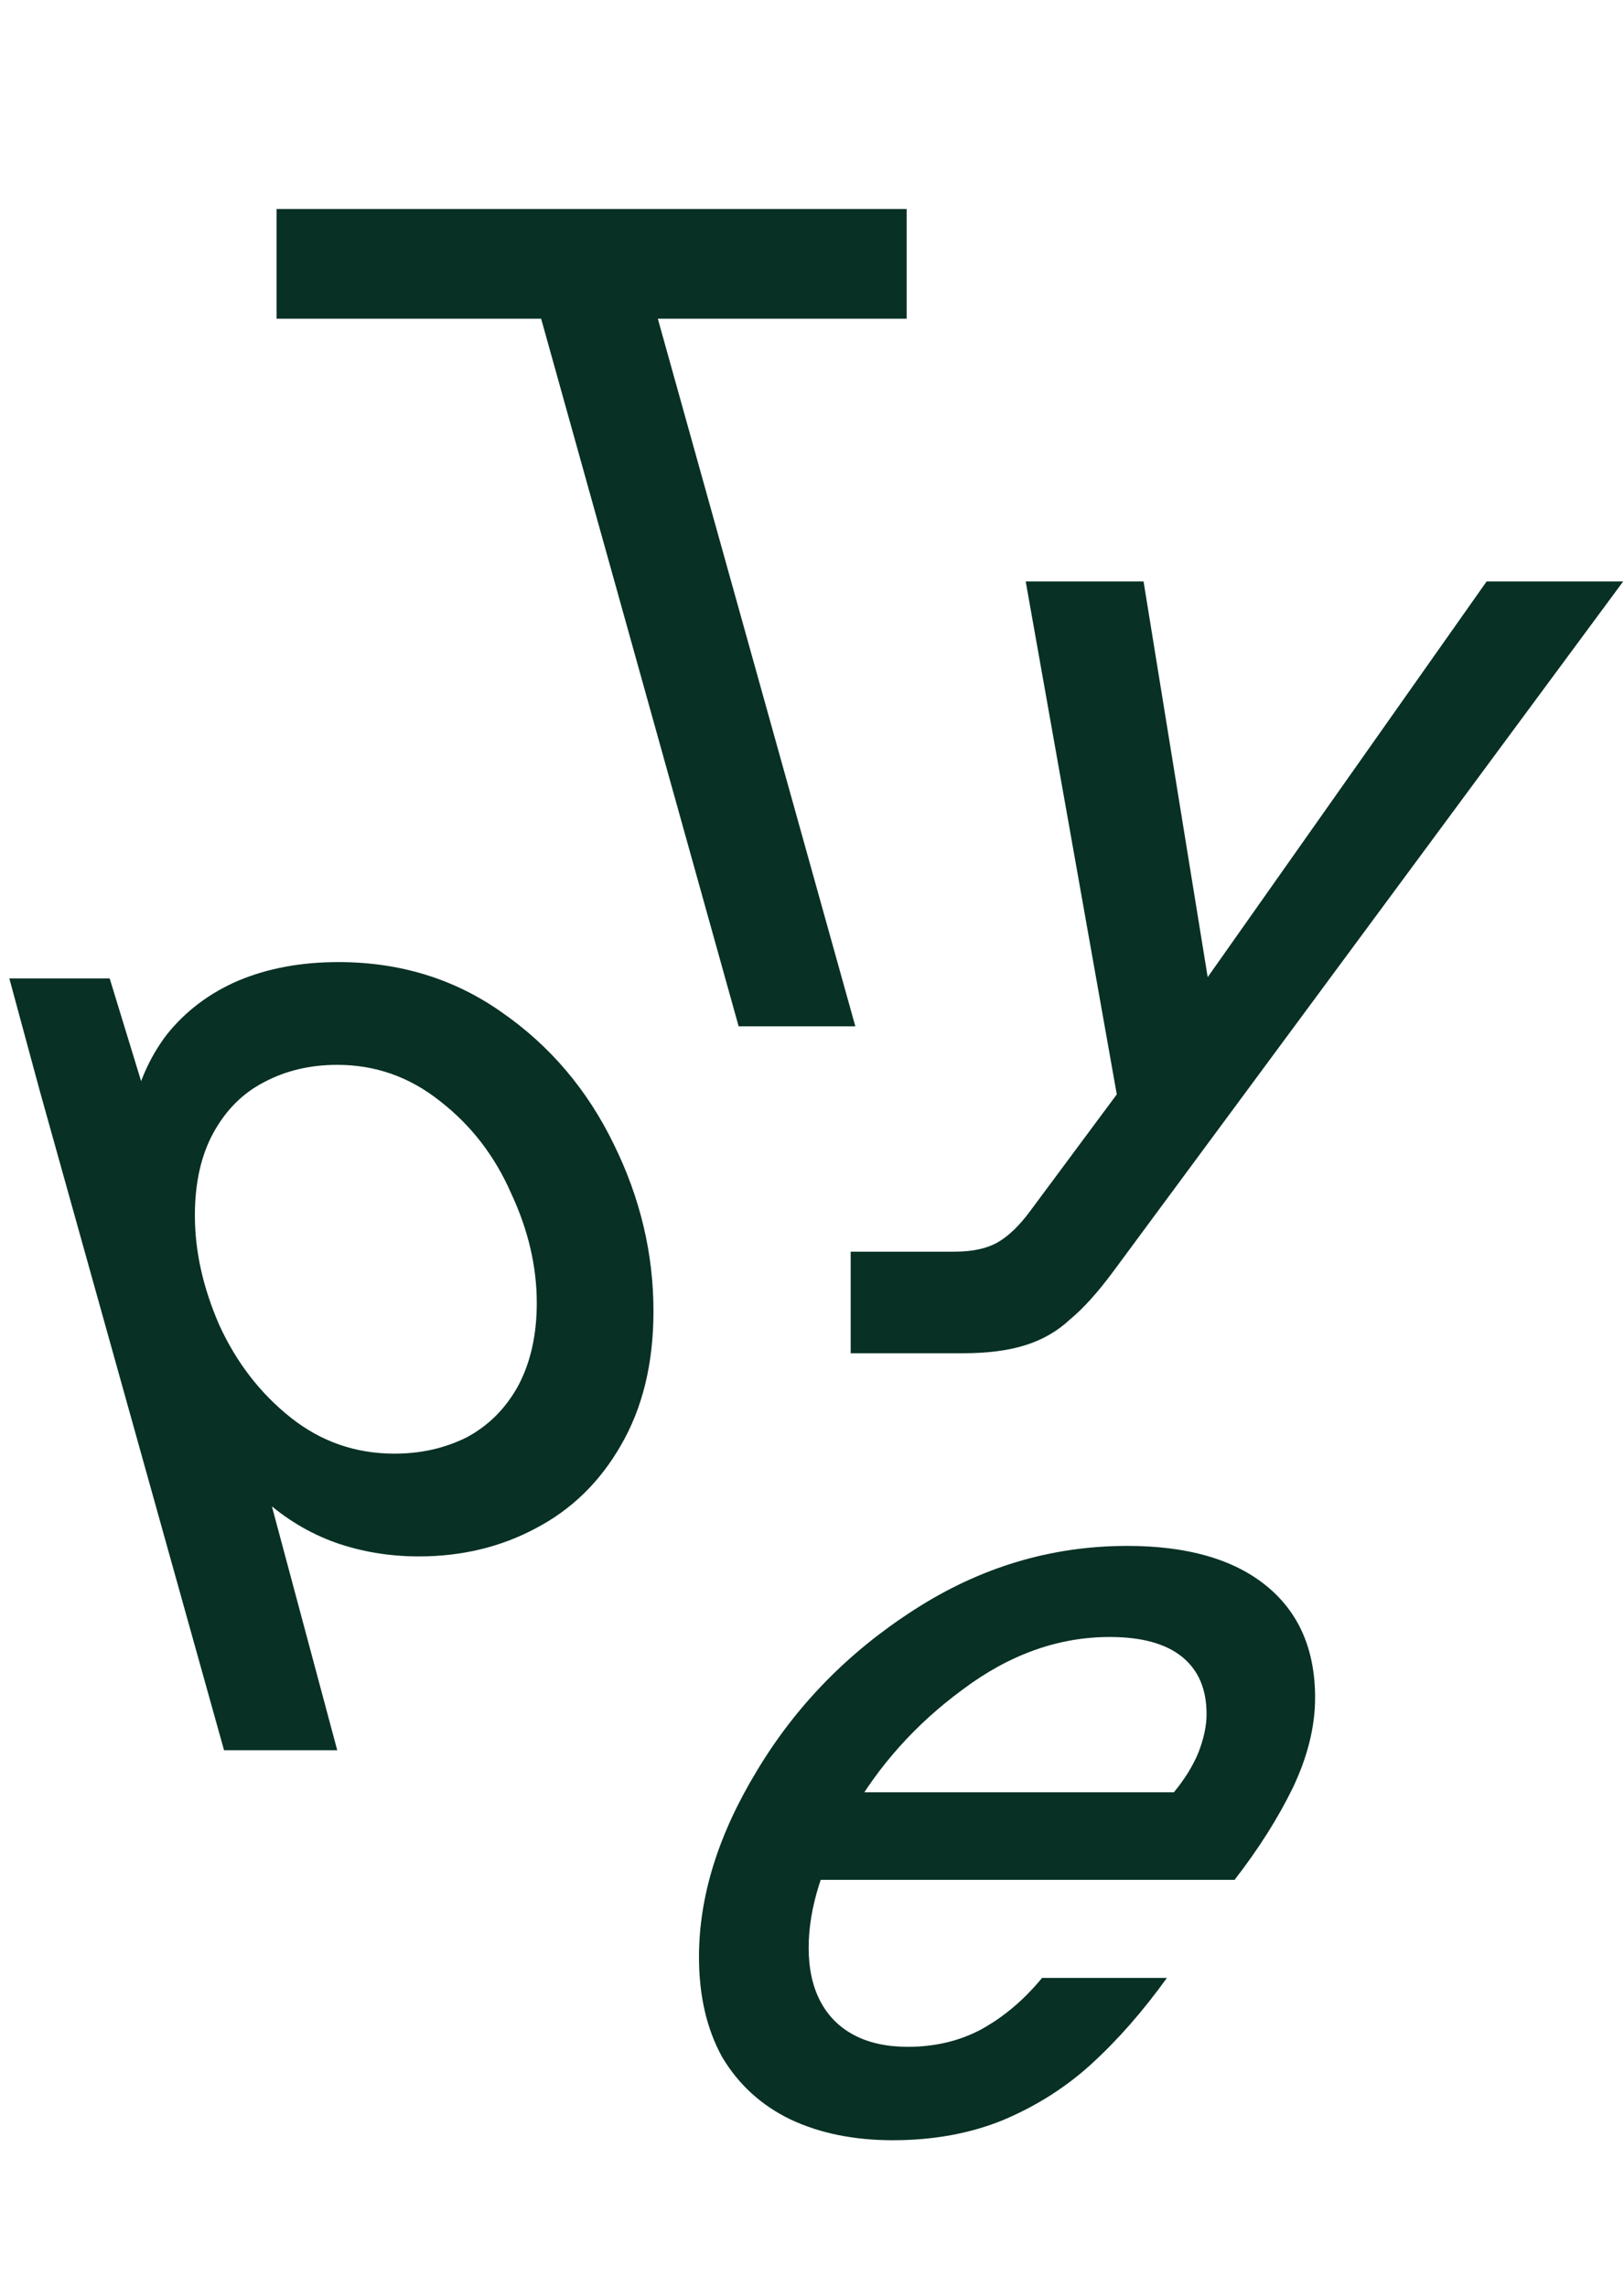
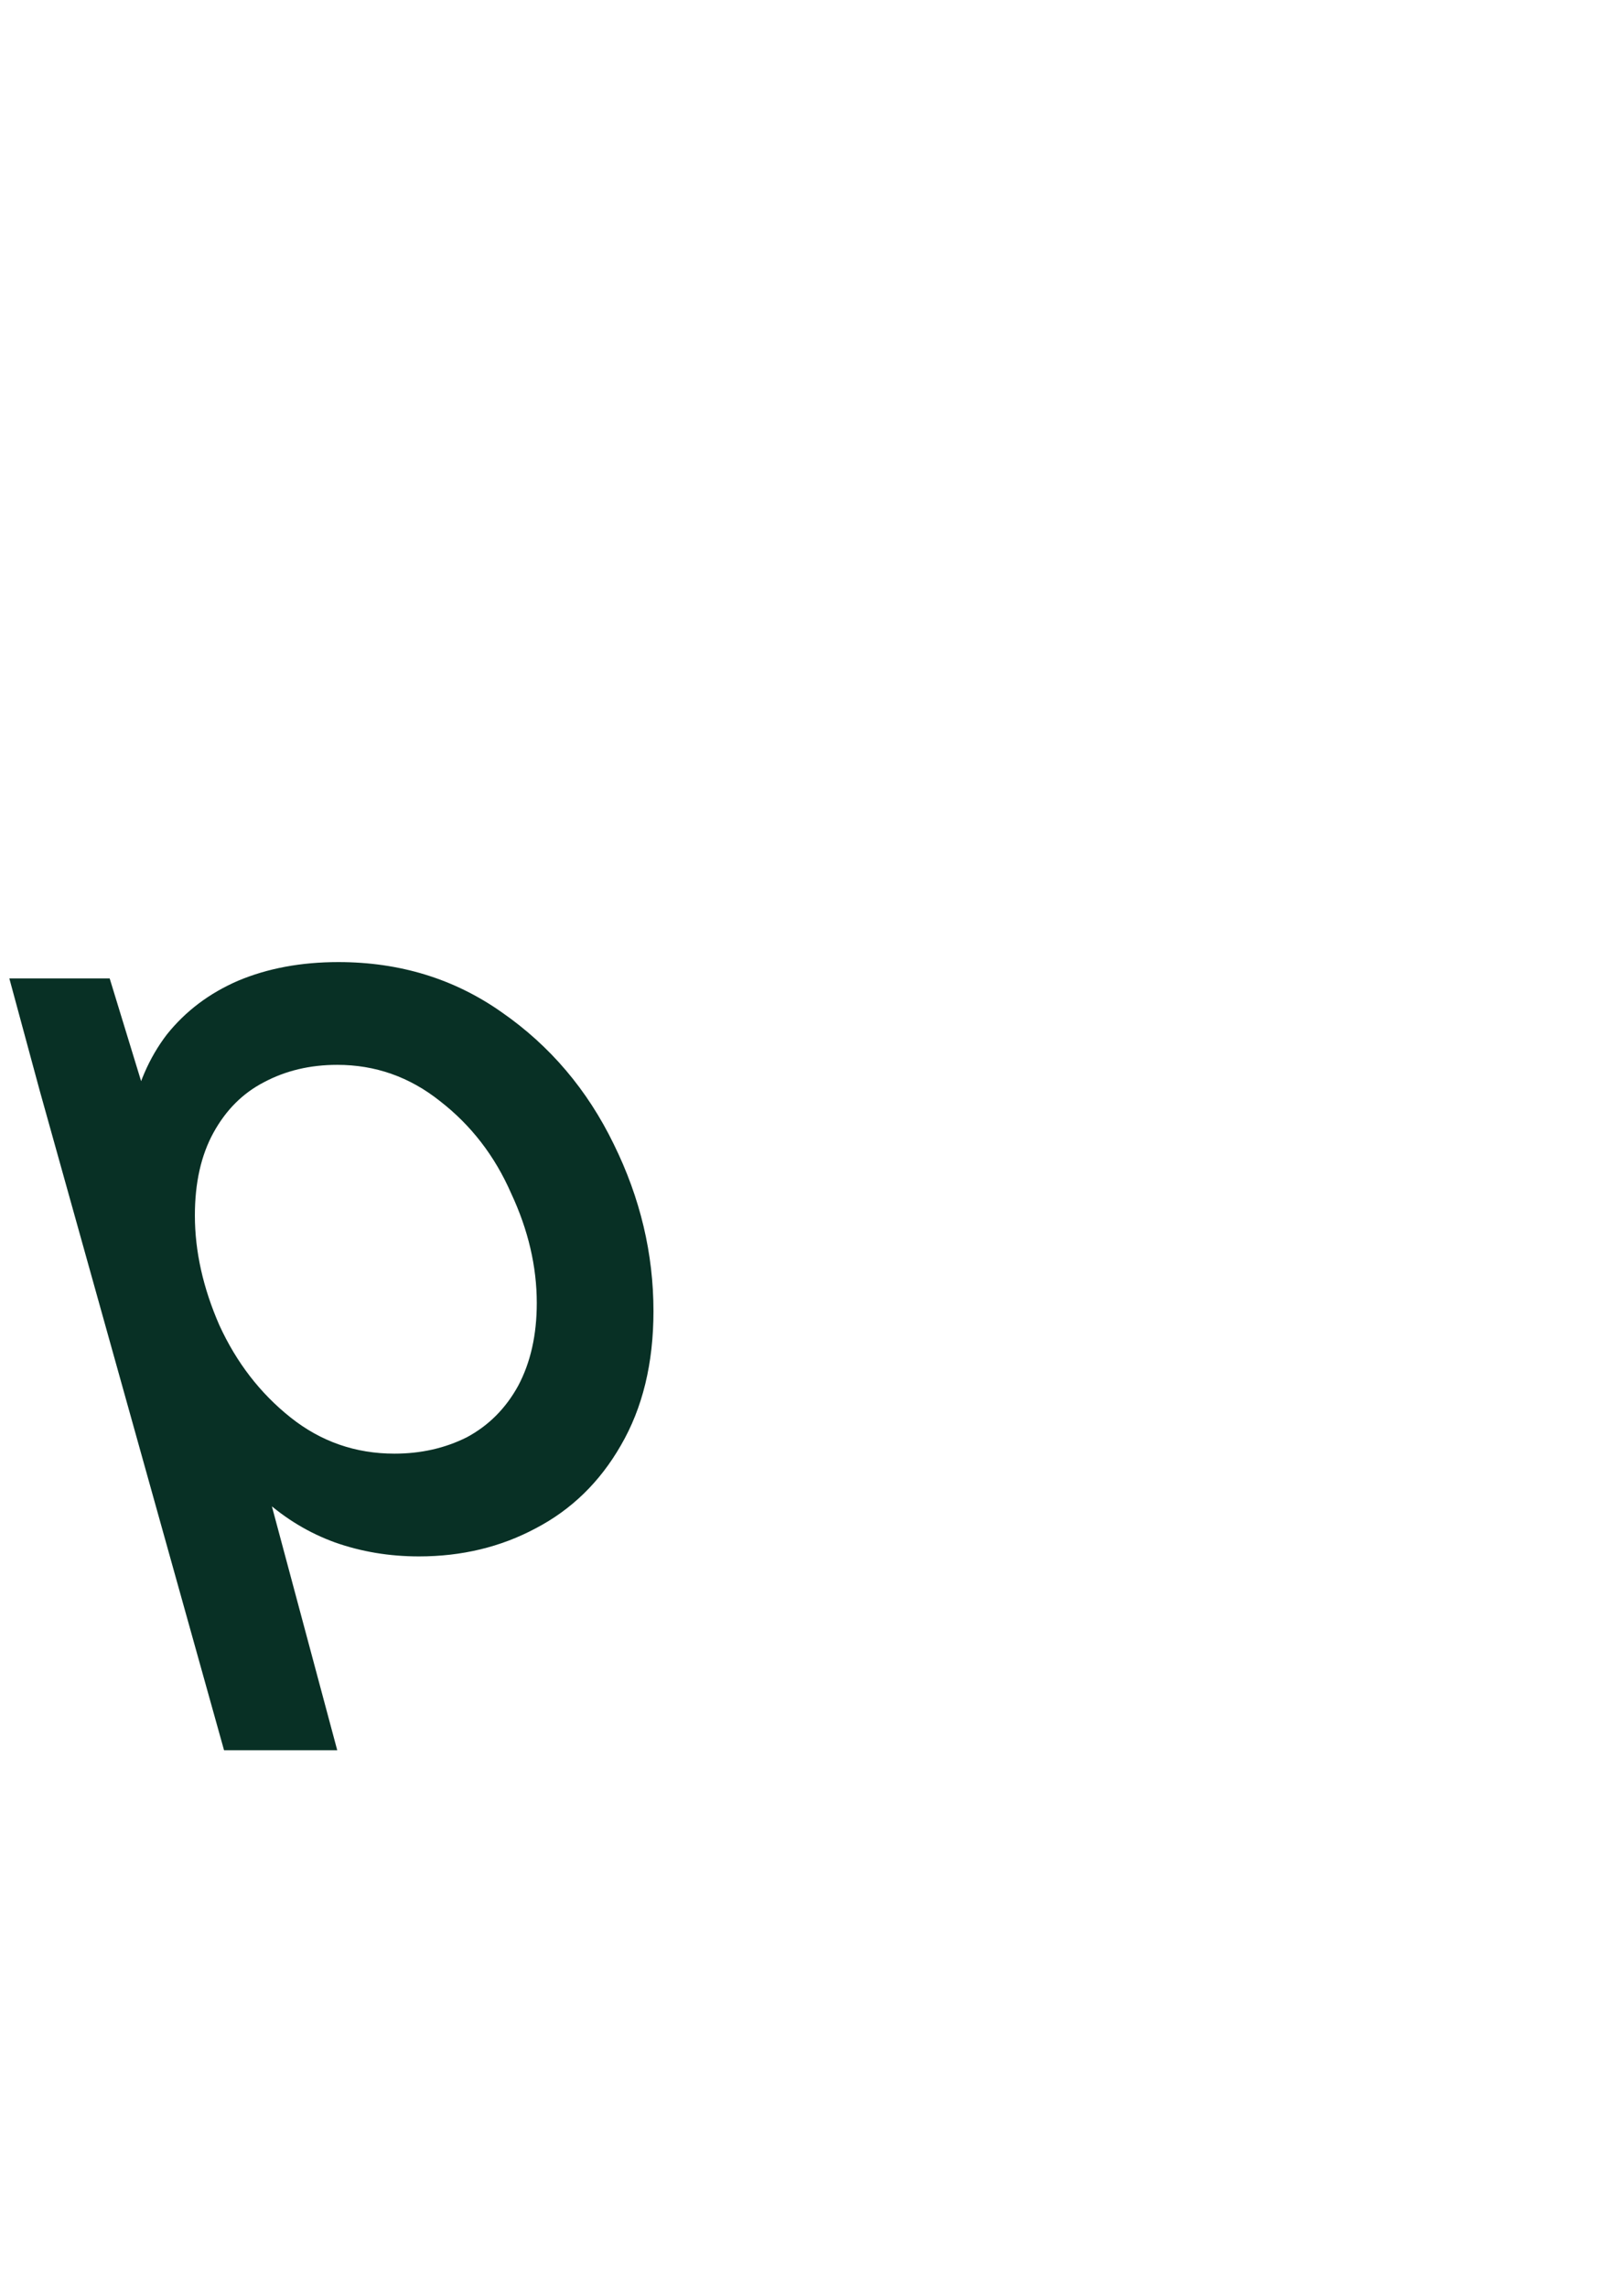
<svg xmlns="http://www.w3.org/2000/svg" width="76" height="107" viewBox="0 0 76 107" fill="none">
-   <path d="M25.065 13.979H30.526L40.028 48H34.567L25.065 13.979ZM12.942 9.774H42.431V14.907H12.942V9.774Z" fill="#083025" />
-   <path d="M39.81 58.54H44.67C45.507 58.54 46.181 58.394 46.69 58.103C47.2 57.812 47.71 57.32 48.219 56.628L53.735 49.202L52.697 53.625L48.001 27.194H53.516L56.793 47.4H55.319L69.571 27.194H75.961L52.097 59.468C51.368 60.451 50.695 61.197 50.076 61.707C49.494 62.253 48.802 62.654 48.001 62.908C47.2 63.163 46.217 63.291 45.052 63.291H39.81V58.54Z" fill="#083025" />
  <path d="M1.857 51.003L0.437 45.761H5.133L7.591 53.788L6.116 52.314C6.407 50.785 6.972 49.474 7.809 48.382C8.683 47.29 9.793 46.452 11.14 45.87C12.524 45.287 14.089 44.996 15.836 44.996C18.712 44.996 21.261 45.779 23.482 47.344C25.739 48.91 27.486 50.967 28.724 53.515C29.962 56.027 30.581 58.63 30.581 61.324C30.581 63.763 30.071 65.857 29.052 67.604C28.069 69.315 26.74 70.608 25.065 71.481C23.427 72.355 21.607 72.792 19.605 72.792C18.221 72.792 16.91 72.574 15.673 72.137C14.471 71.7 13.379 71.044 12.396 70.171C11.45 69.297 10.63 68.223 9.939 66.949L11.741 66.785L15.782 81.857H10.485L1.857 51.003ZM18.458 67.986C19.695 67.986 20.824 67.732 21.843 67.222C22.863 66.676 23.664 65.875 24.246 64.819C24.829 63.727 25.12 62.434 25.12 60.942C25.12 59.231 24.72 57.52 23.919 55.809C23.154 54.061 22.044 52.623 20.587 51.495C19.168 50.366 17.566 49.802 15.782 49.802C14.508 49.802 13.361 50.075 12.341 50.621C11.358 51.131 10.576 51.913 9.993 52.969C9.411 54.025 9.12 55.317 9.12 56.846C9.12 58.521 9.502 60.232 10.266 61.98C11.067 63.727 12.178 65.165 13.598 66.294C15.017 67.422 16.637 67.986 18.458 67.986Z" fill="#083025" />
-   <path d="M41.776 100.097C39.955 100.097 38.353 99.769 36.97 99.114C35.623 98.459 34.567 97.494 33.803 96.22C33.075 94.909 32.711 93.344 32.711 91.523C32.711 88.684 33.621 85.771 35.441 82.786C37.261 79.764 39.7 77.27 42.758 75.305C45.853 73.302 49.184 72.301 52.752 72.301C55.555 72.301 57.721 72.92 59.25 74.158C60.779 75.395 61.544 77.143 61.544 79.4C61.544 80.747 61.198 82.149 60.506 83.605C59.815 85.025 58.904 86.463 57.776 87.919H35.277L37.68 83.823H54.936C55.446 83.204 55.828 82.586 56.083 81.967C56.338 81.311 56.465 80.711 56.465 80.165C56.465 79 56.083 78.108 55.319 77.489C54.554 76.87 53.425 76.561 51.933 76.561C49.53 76.561 47.236 77.38 45.052 79.018C42.868 80.62 41.12 82.567 39.81 84.861C38.499 87.154 37.844 89.23 37.844 91.086C37.844 92.069 38.026 92.907 38.39 93.598C38.754 94.29 39.282 94.818 39.974 95.182C40.665 95.546 41.502 95.728 42.486 95.728C43.76 95.728 44.906 95.455 45.926 94.909C46.982 94.326 47.928 93.526 48.766 92.506H54.609C53.48 94.072 52.297 95.419 51.059 96.547C49.858 97.639 48.474 98.513 46.909 99.168C45.38 99.787 43.669 100.097 41.776 100.097Z" fill="#083025" />
</svg>